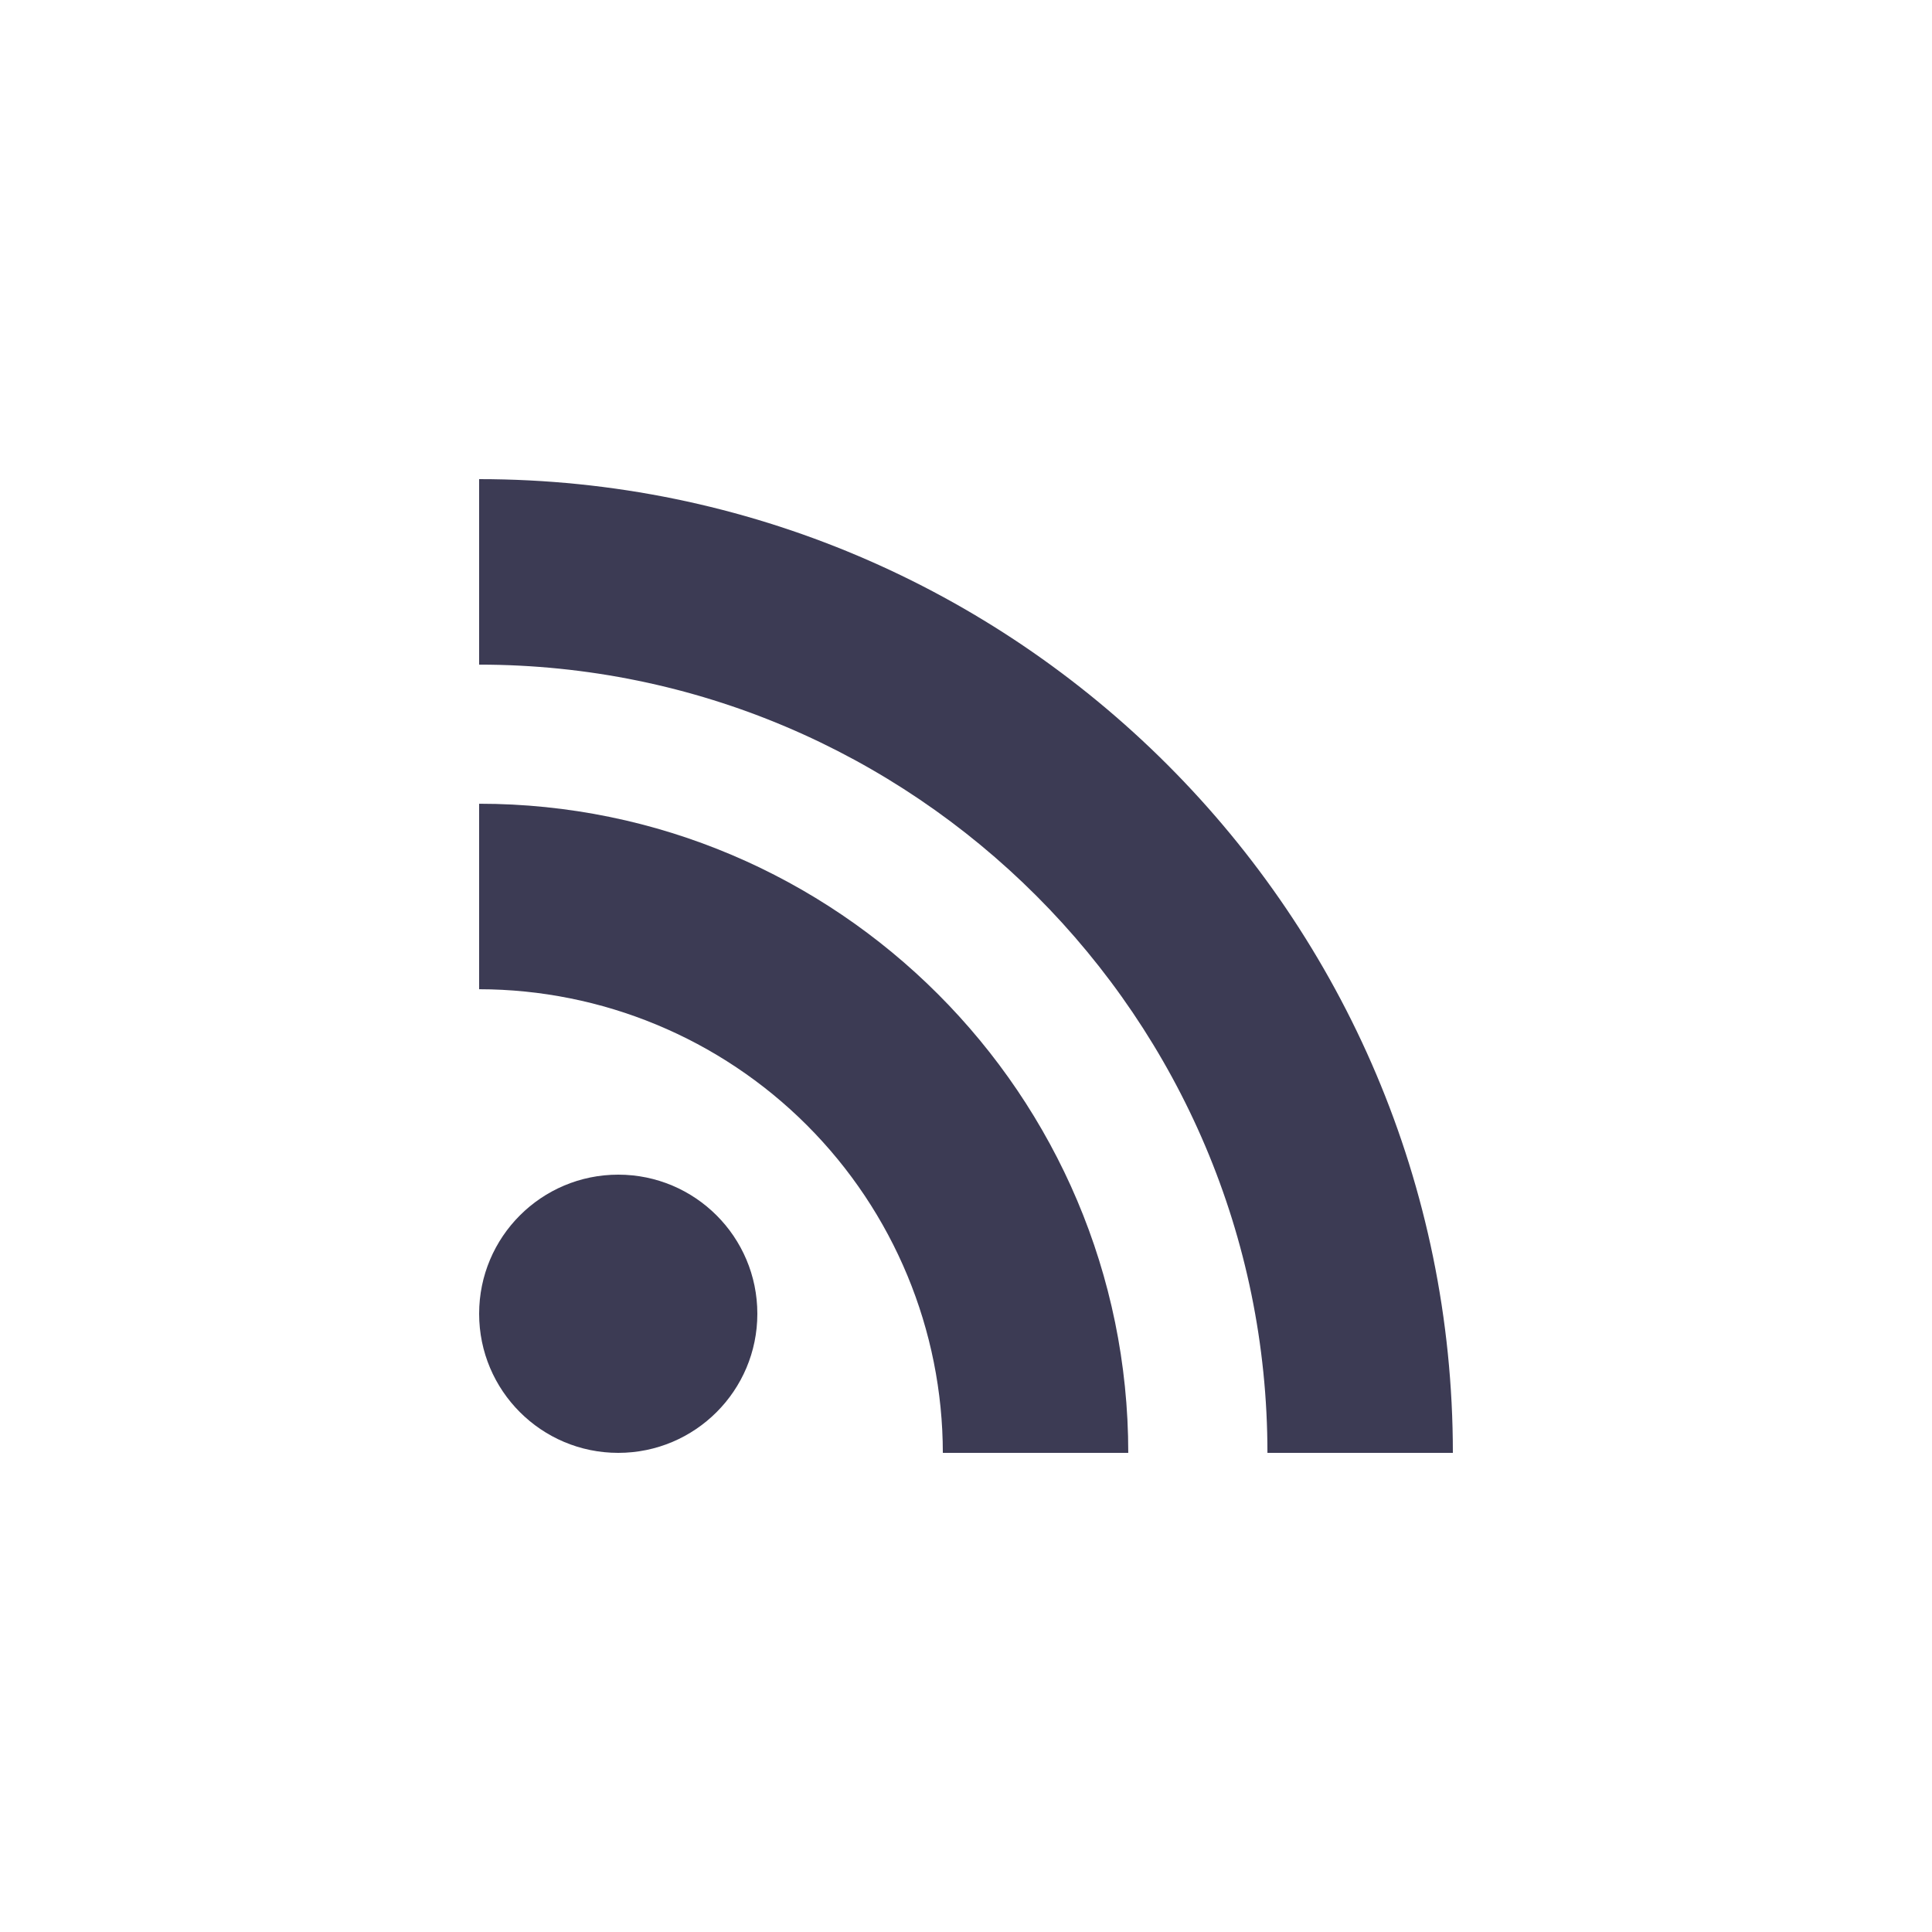
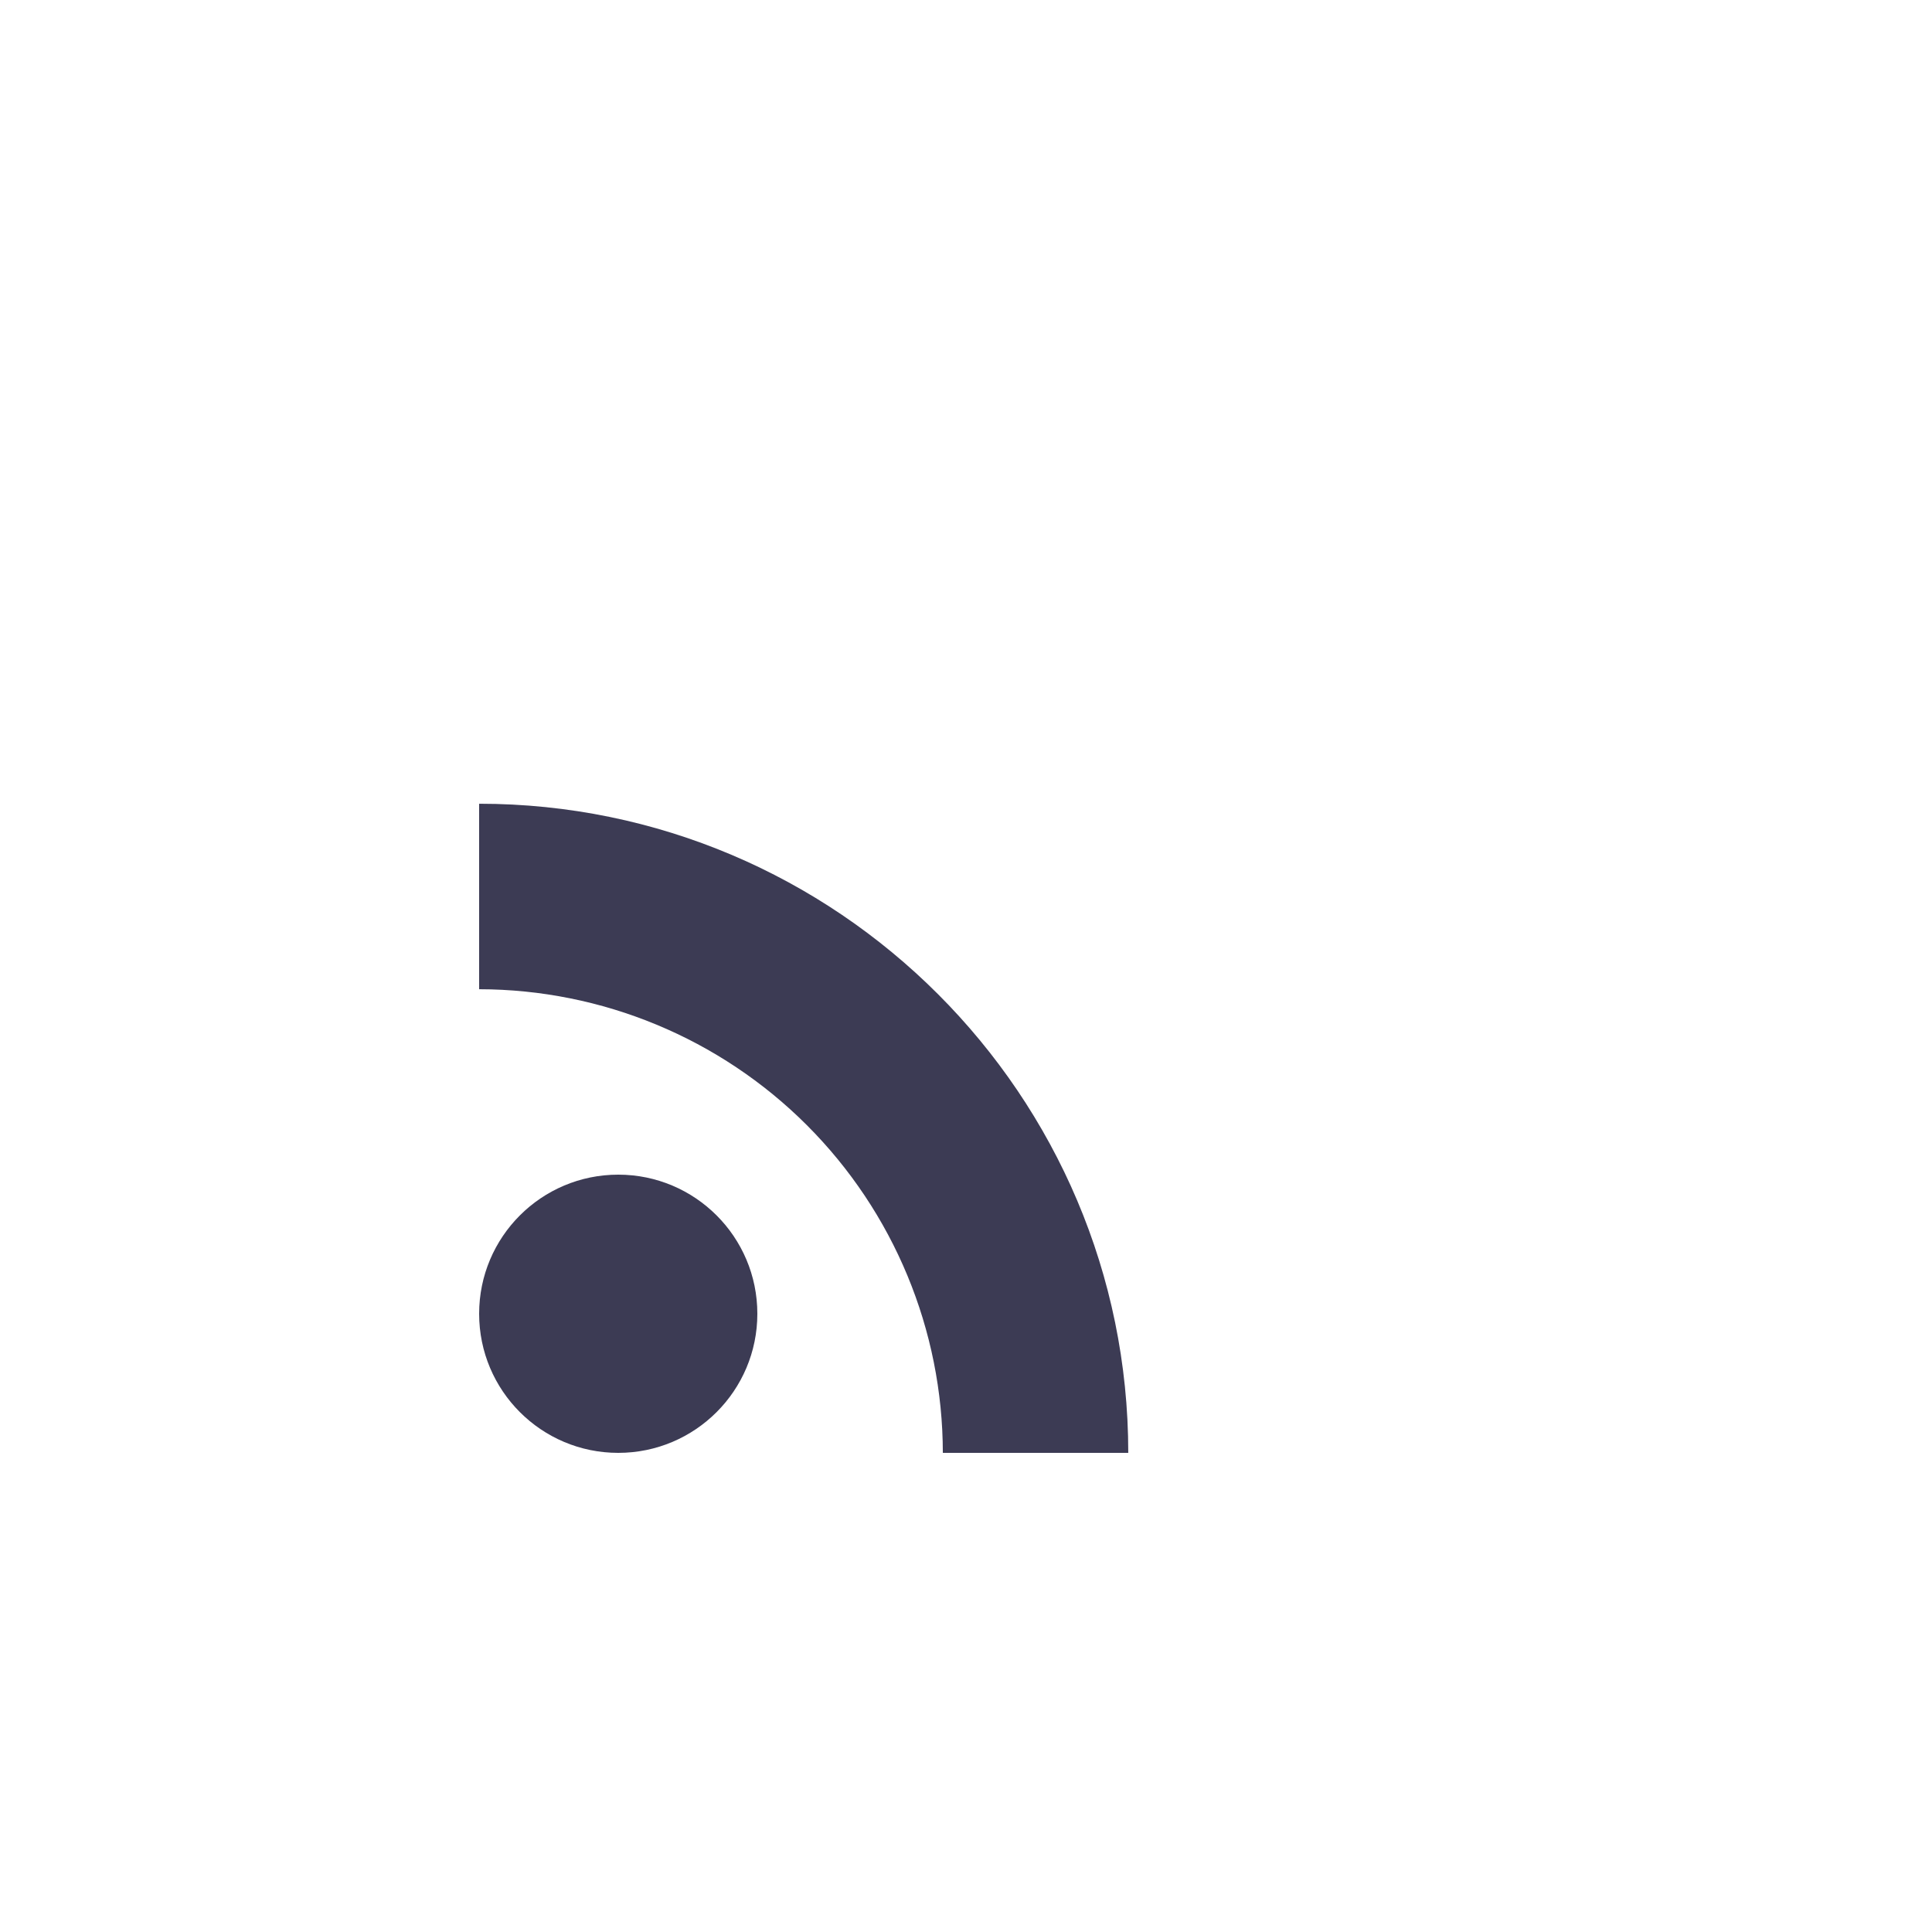
<svg xmlns="http://www.w3.org/2000/svg" width="500" height="500" viewBox="0 0 500 500" fill="none">
-   <rect width="500" height="500" fill="white" />
  <path d="M160 376C179.882 376 196 359.882 196 340C196 320.118 179.882 304 160 304C140.118 304 124 320.118 124 340C124 359.882 140.118 376 160 376Z" fill="#3C3B54" />
  <path d="M124 208.006V256.012C155.814 256.045 186.316 268.697 208.814 291.191C231.312 313.686 243.968 344.186 244.006 376H291.994C291.994 283.372 216.628 208.006 124 208.006Z" fill="#3C3B54" />
-   <path d="M124 124V172.006C236.5 172.006 328.012 263.5 328.012 376H376C376 237.04 262.96 124 124 124Z" fill="#3C3B54" />
</svg>